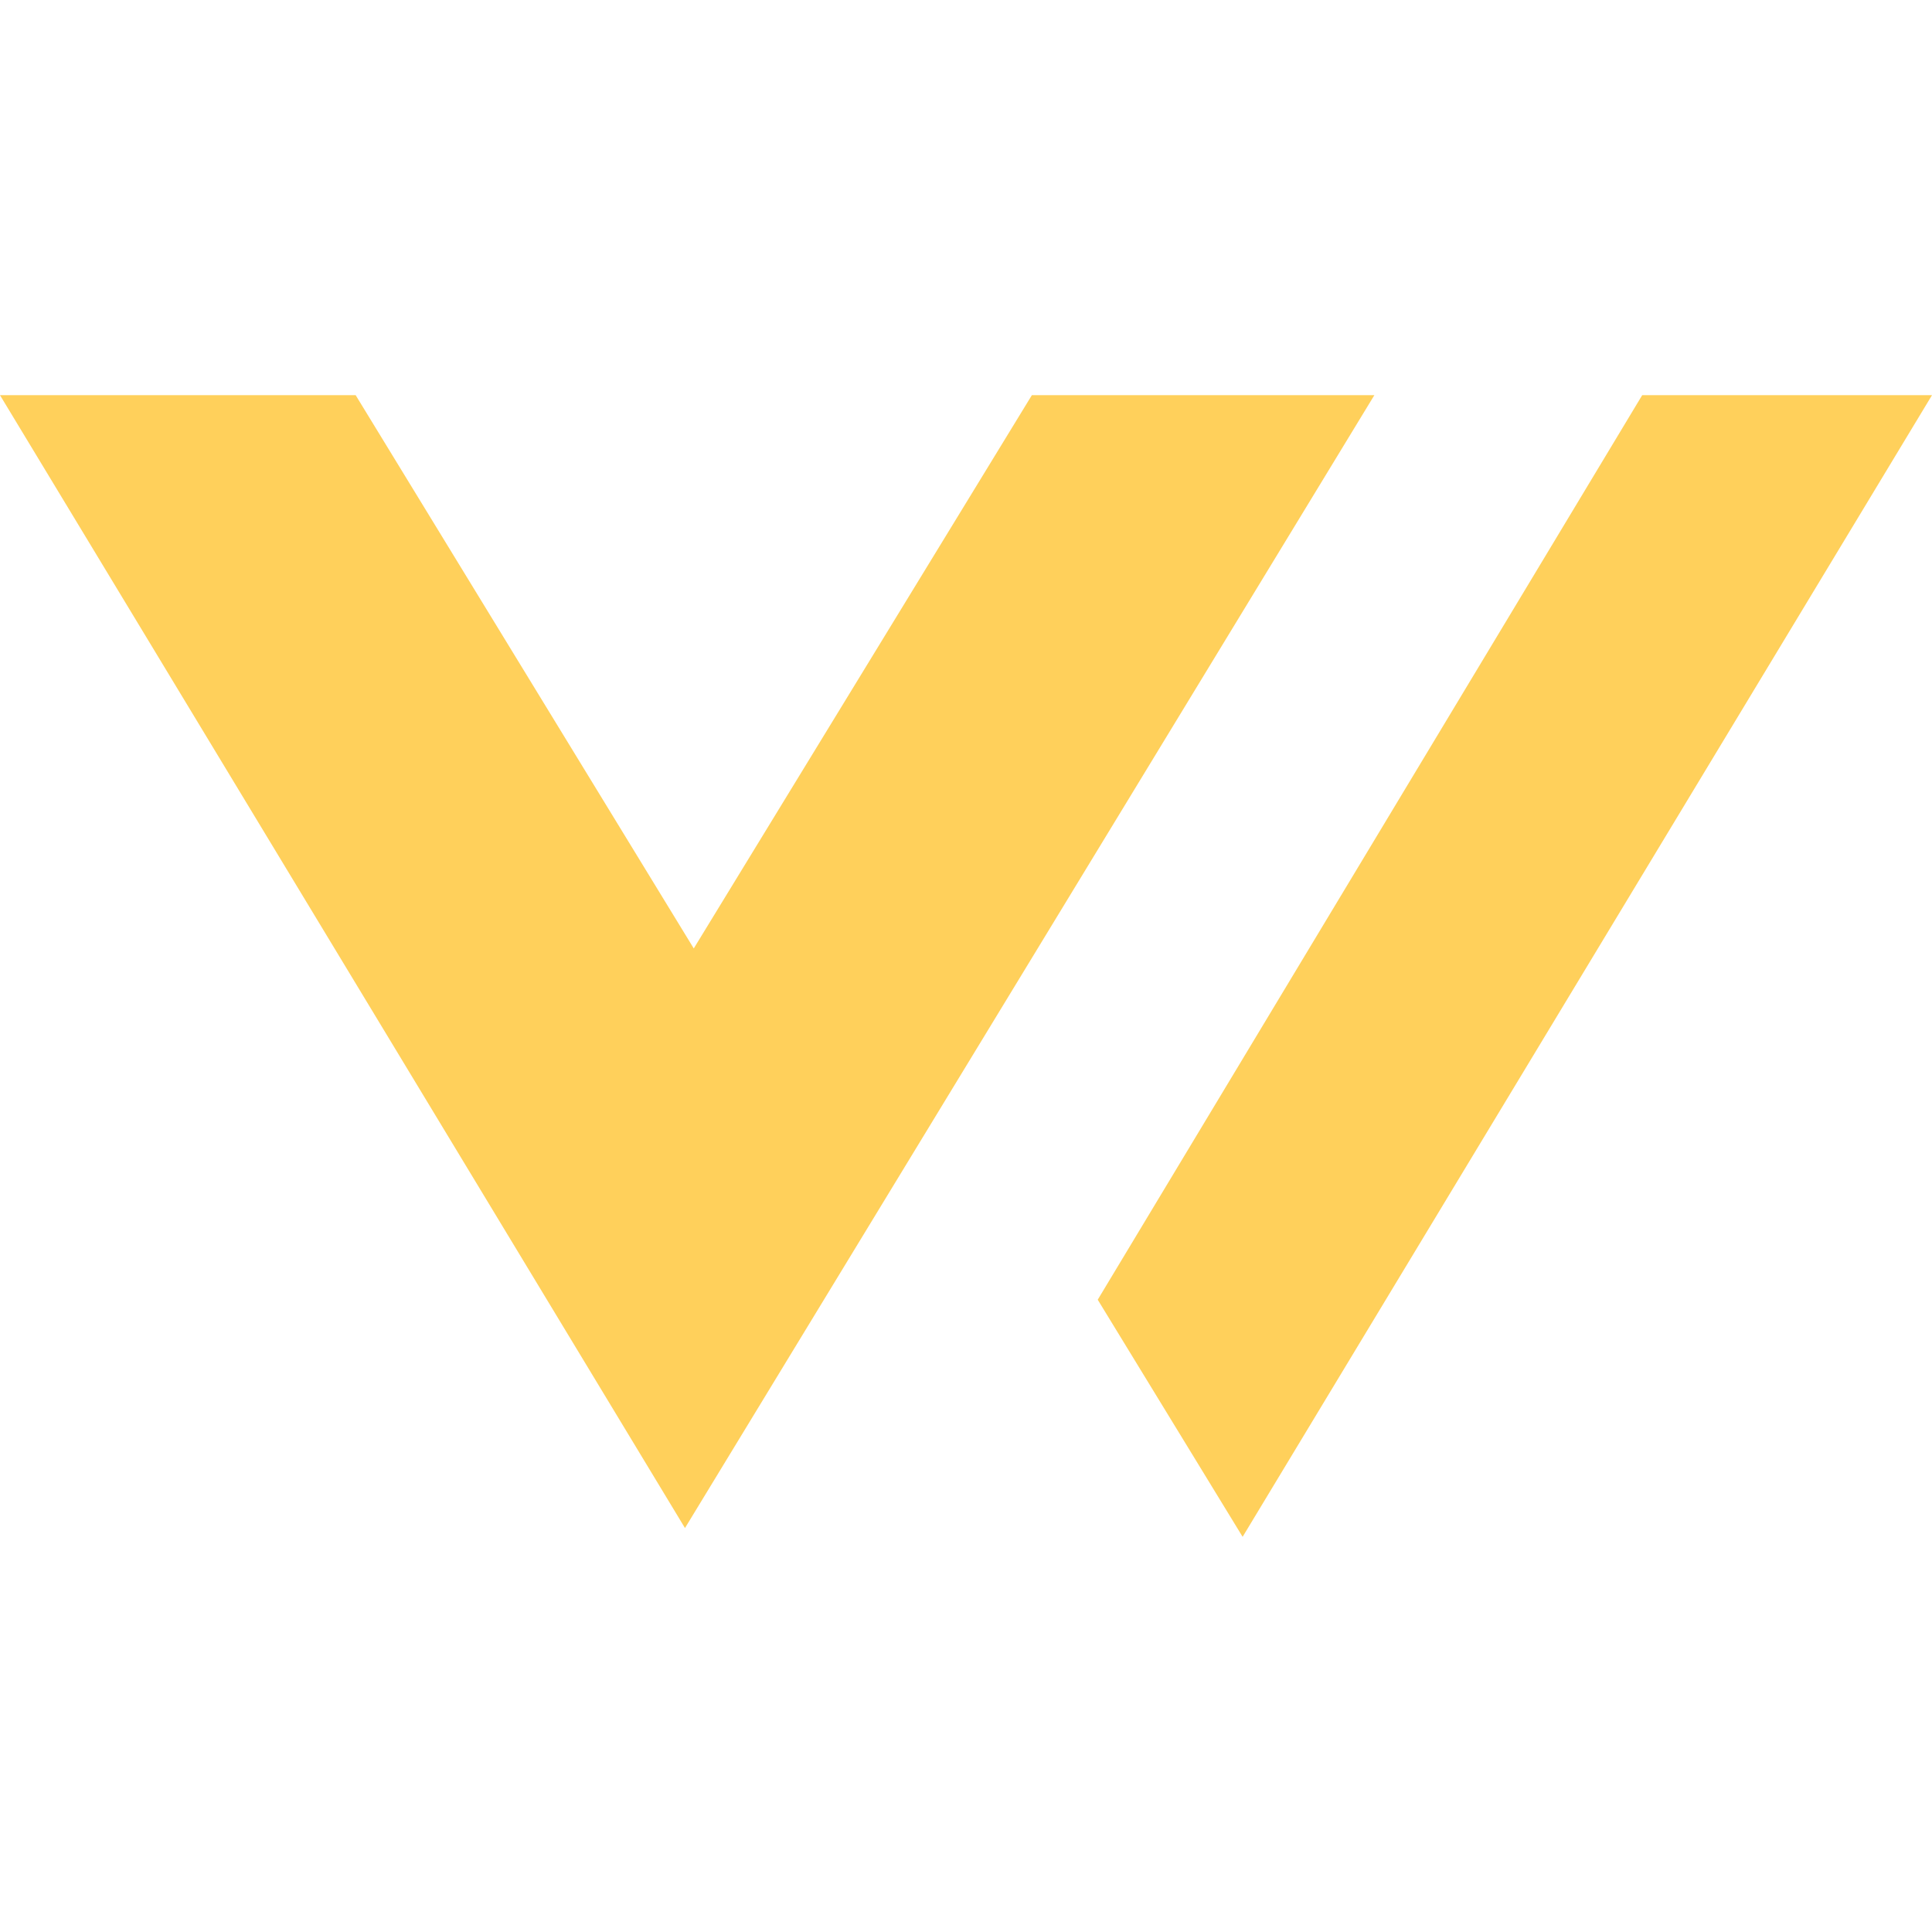
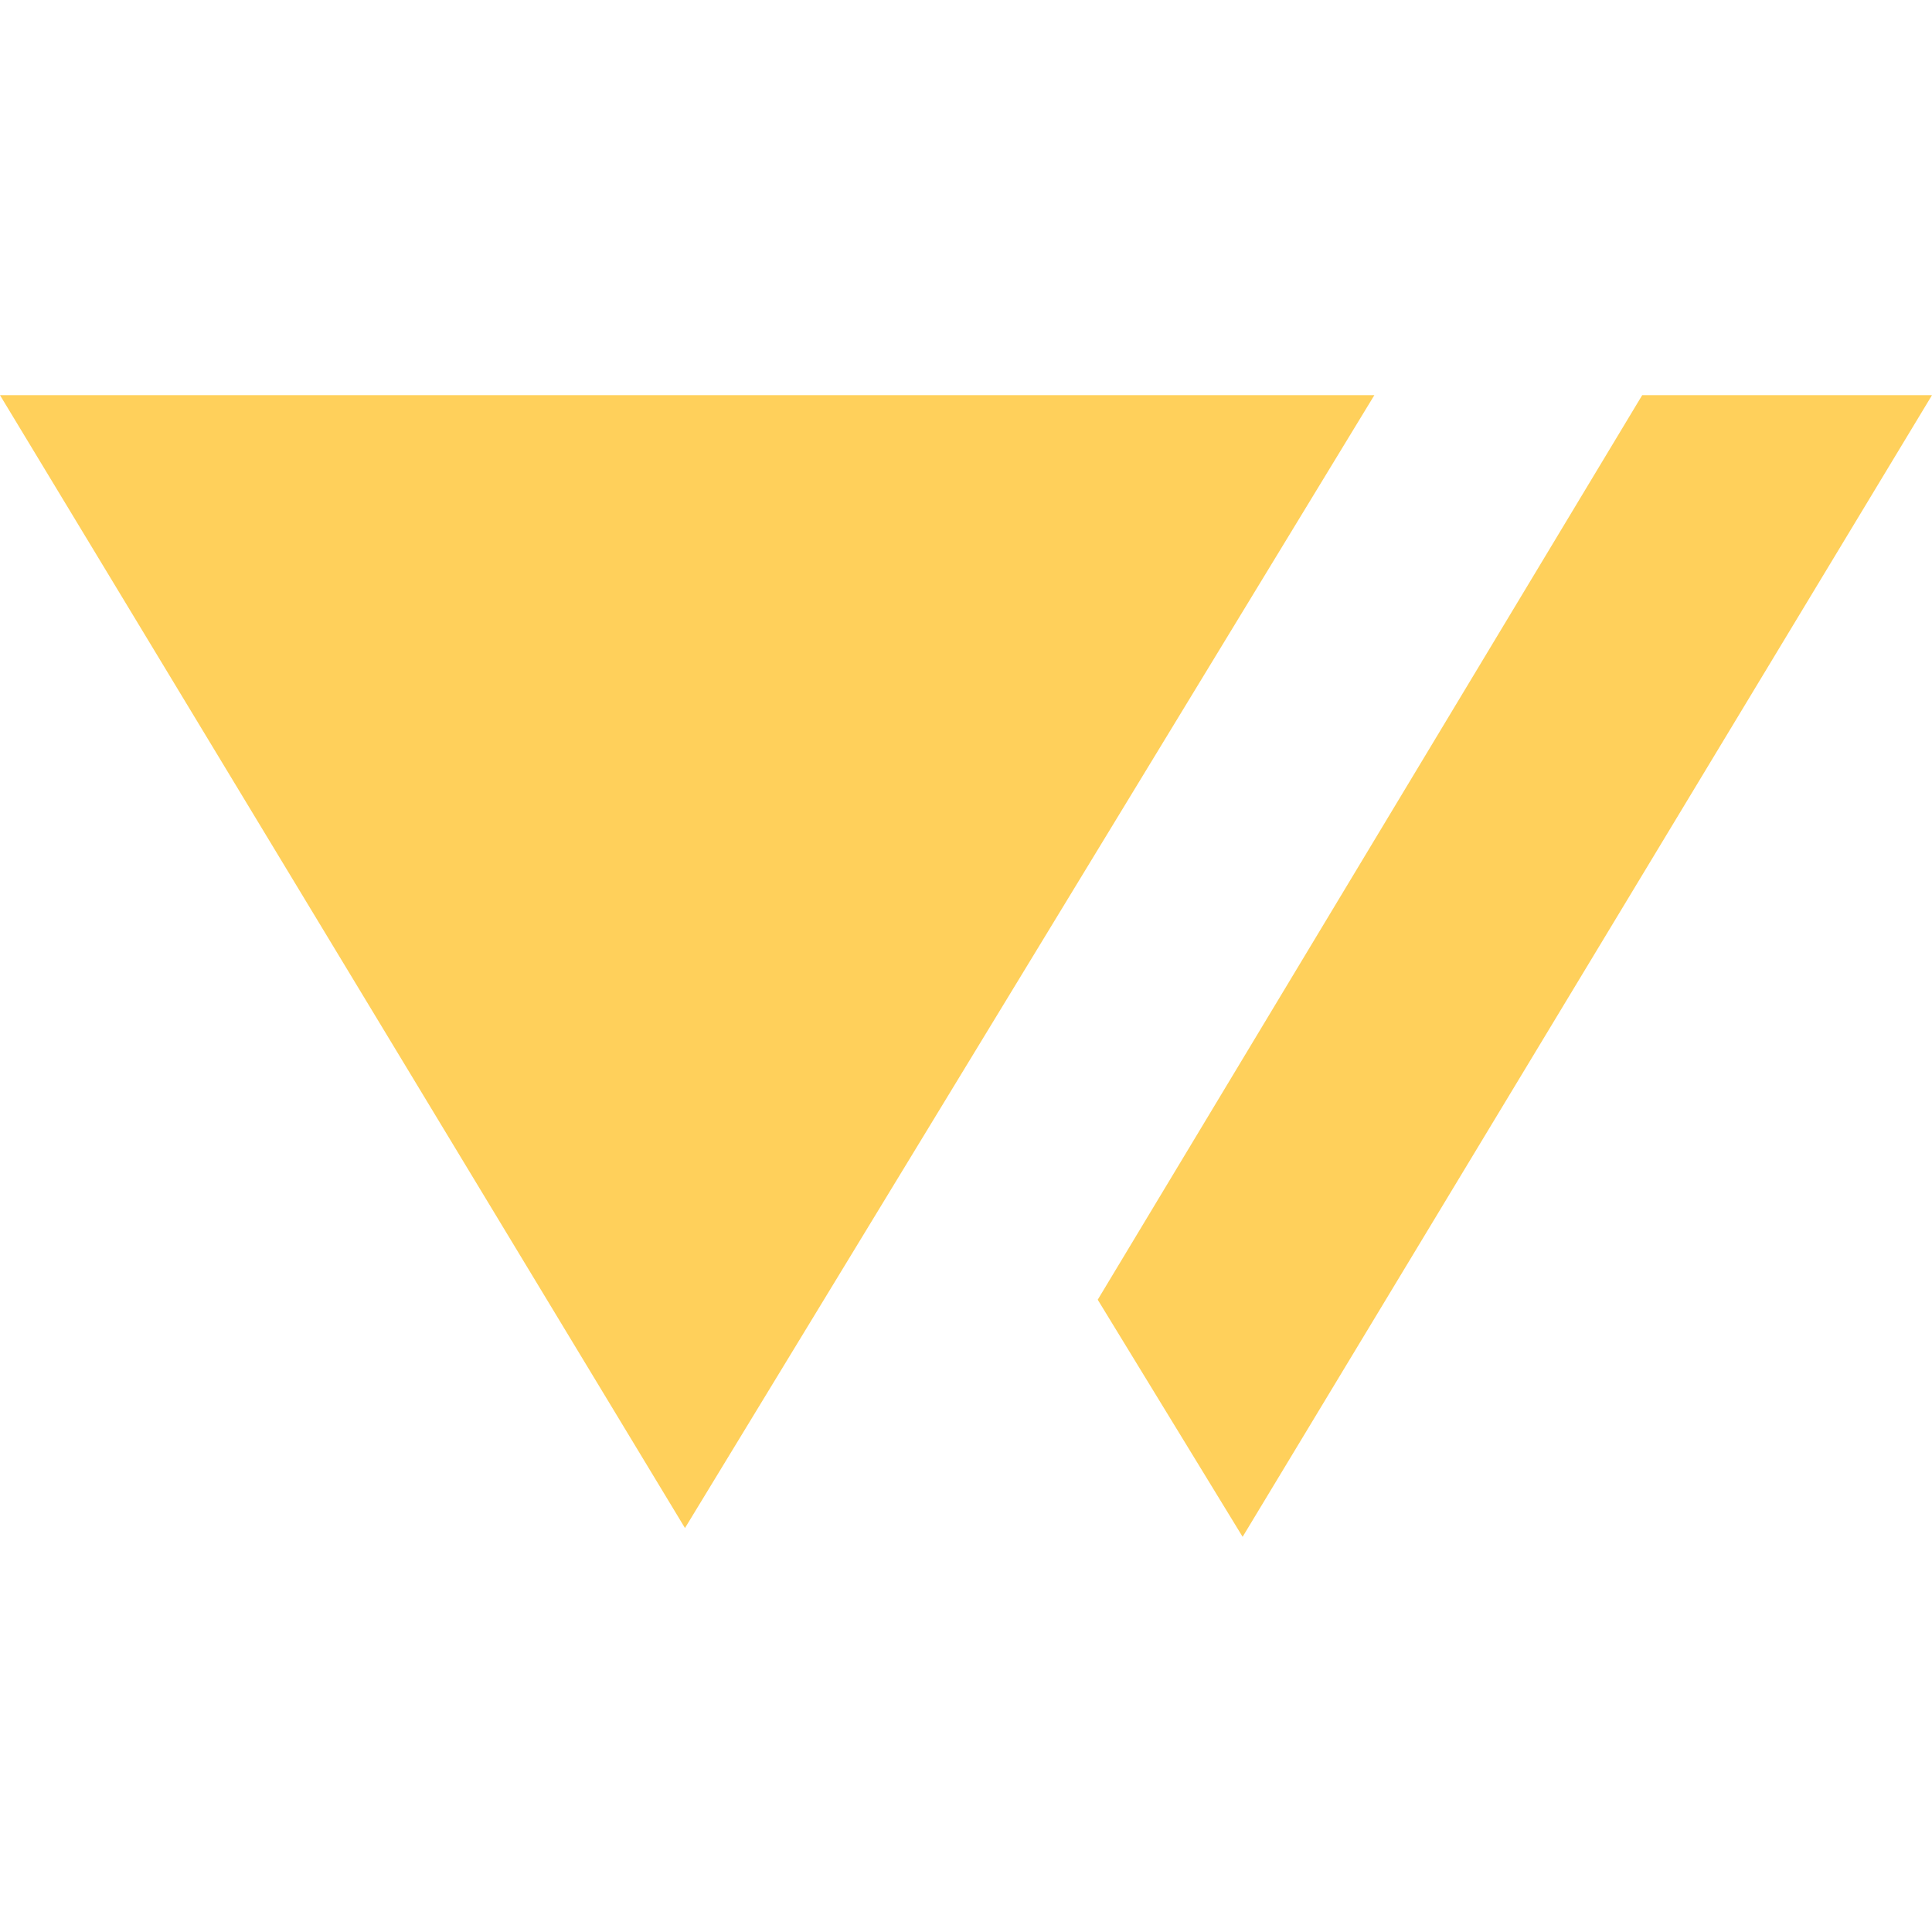
<svg xmlns="http://www.w3.org/2000/svg" version="1.1" id="Layer_1" x="0px" y="0px" viewBox="0 0 44 44" style="enable-background:new 0 0 44 44;" xml:space="preserve">
  <style type="text/css">
	.st0{fill:#FFD05B;}
</style>
-   <path class="st0" d="M44,9L28.3,35L25,29.6L37.4,9H44z M8.1,9l7.7,12.6L23.5,9h7.8L15.6,34.8L0,9H8.1z" />
+   <path class="st0" d="M44,9L28.3,35L25,29.6L37.4,9H44z M8.1,9L23.5,9h7.8L15.6,34.8L0,9H8.1z" />
</svg>